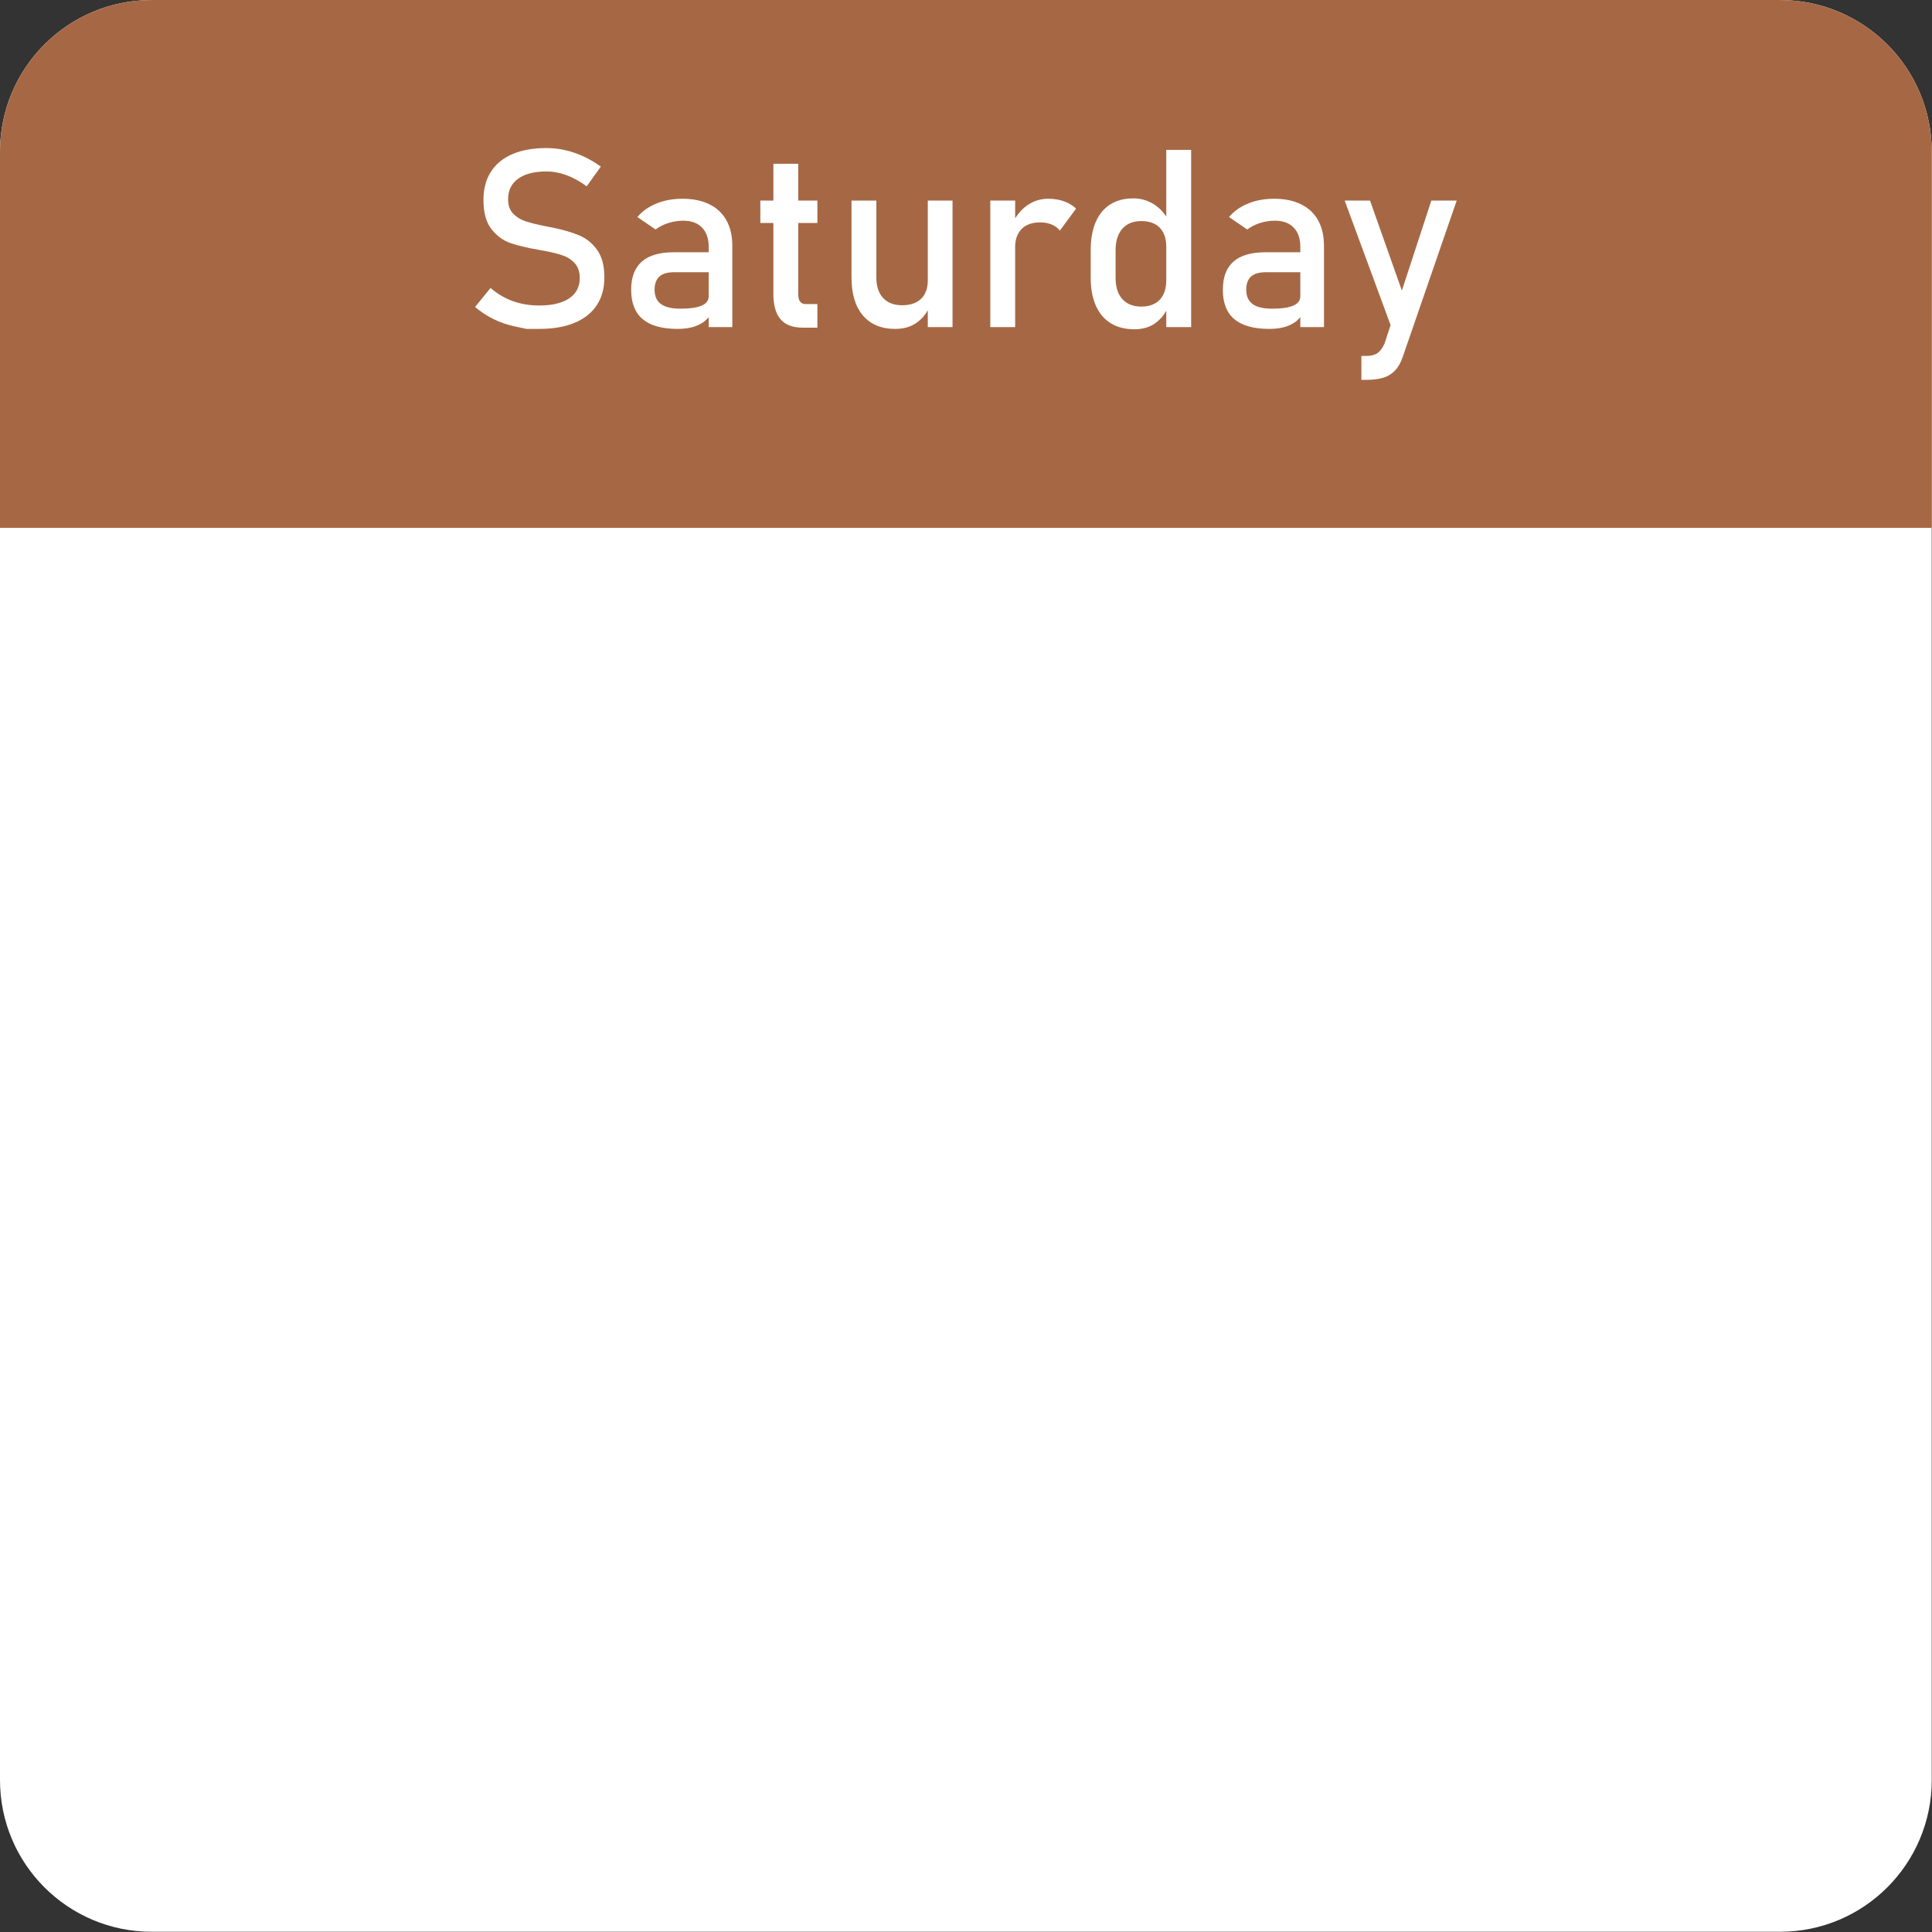
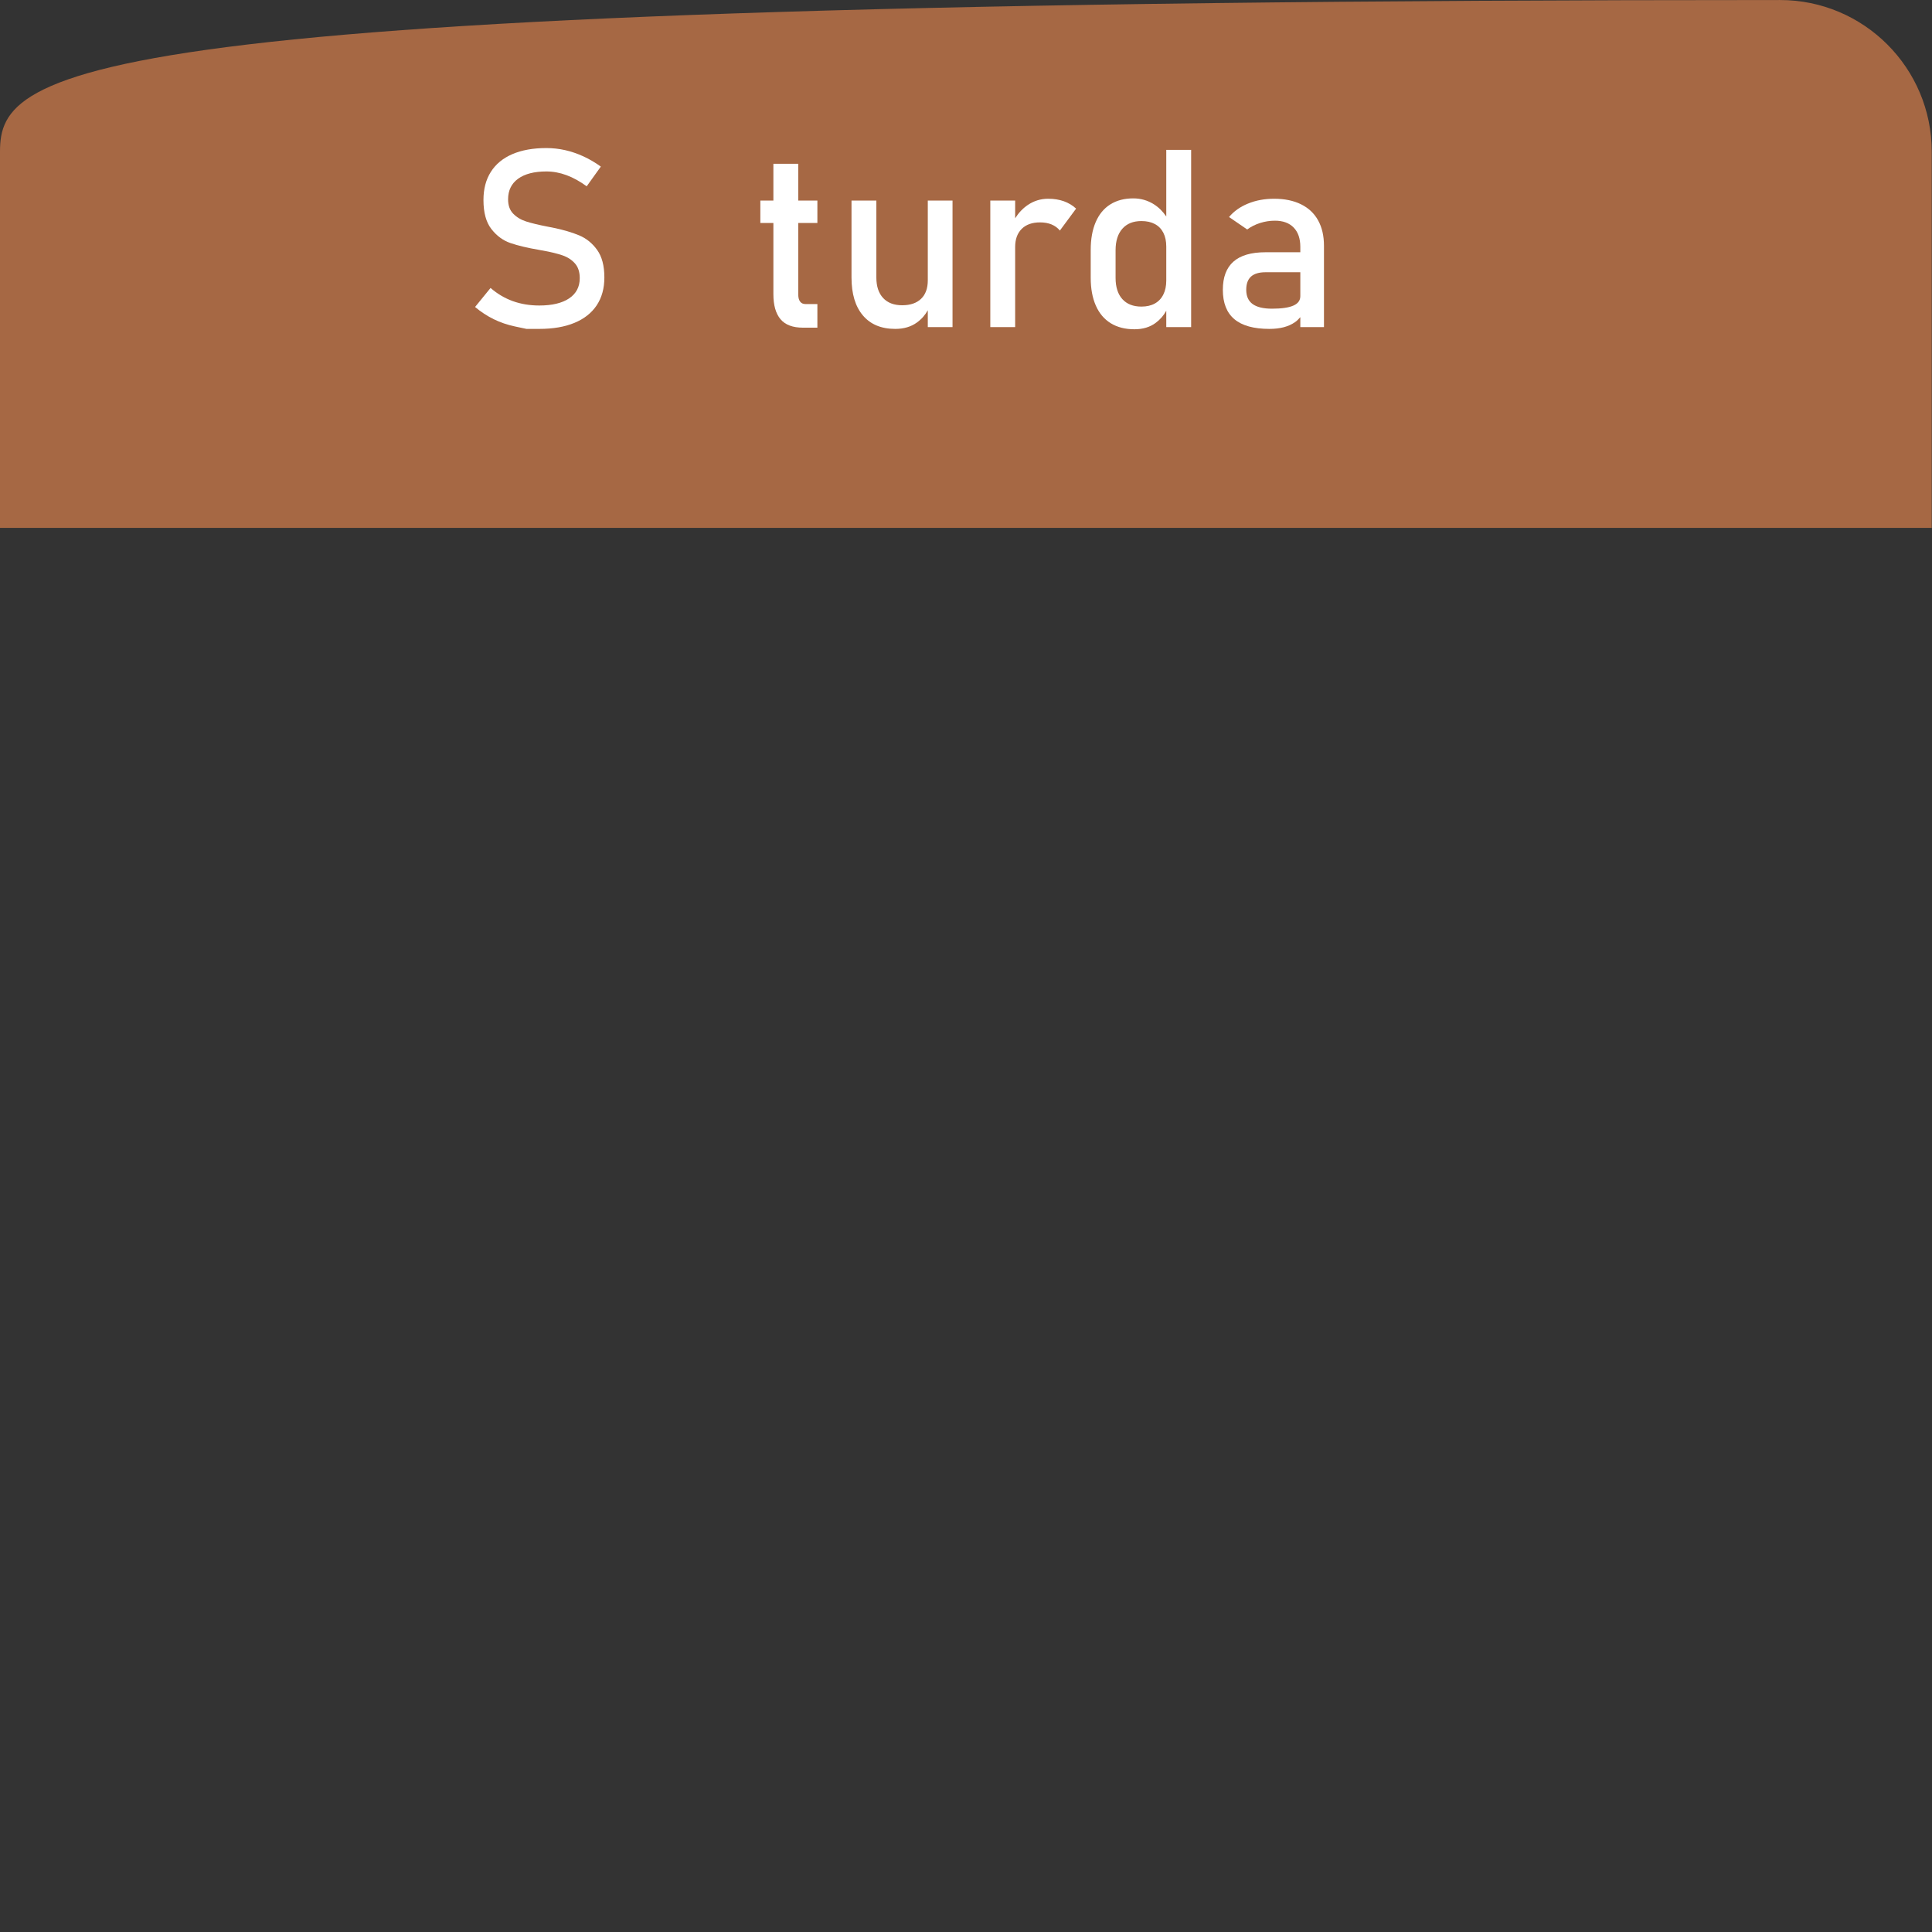
<svg xmlns="http://www.w3.org/2000/svg" fill="#000000" height="332.6" preserveAspectRatio="xMidYMid meet" version="1" viewBox="0.0 0.0 332.6 332.6" width="332.6" zoomAndPan="magnify">
  <rect x="0.0" y="0.0" width="332.6" height="332.6" fill="#333333" stroke="none" />
  <defs>
    <clipPath id="a">
      <path d="M 0 0 L 332.559 0 L 332.559 332.559 L 0 332.559 Z M 0 0" />
    </clipPath>
    <clipPath id="b">
      <path d="M 0 0 L 332.559 0 L 332.559 91 L 0 91 Z M 0 0" />
    </clipPath>
  </defs>
  <g>
    <g clip-path="url(#a)" id="change1_1">
-       <path d="M 306.445 332.559 L 26.109 332.559 C 11.691 332.559 0 320.871 0 306.449 L 0 26.113 C 0 11.695 11.691 0.004 26.109 0.004 L 306.445 0.004 C 320.867 0.004 332.555 11.695 332.555 26.113 L 332.555 306.449 C 332.555 320.871 320.867 332.559 306.445 332.559" fill="#ffffff" />
-     </g>
+       </g>
    <g clip-path="url(#b)" id="change2_1">
-       <path d="M 0 90.879 L 332.555 90.879 L 332.555 26.113 C 332.555 11.695 320.867 0.004 306.445 0.004 L 26.109 0.004 C 11.691 0.004 0 11.695 0 26.113 L 0 90.879" fill="#a66844" />
+       <path d="M 0 90.879 L 332.555 90.879 L 332.555 26.113 C 332.555 11.695 320.867 0.004 306.445 0.004 C 11.691 0.004 0 11.695 0 26.113 L 0 90.879" fill="#a66844" />
    </g>
    <g id="change3_1">
      <path d="M 99.688 40.512 C 98.449 39.992 96.91 39.543 95.062 39.168 C 94.992 39.152 94.914 39.141 94.832 39.125 C 94.746 39.109 94.672 39.098 94.602 39.082 C 94.547 39.07 94.492 39.059 94.445 39.051 C 94.395 39.047 94.344 39.035 94.285 39.02 C 92.707 38.715 91.473 38.414 90.582 38.129 C 89.695 37.844 88.953 37.398 88.359 36.797 C 87.766 36.195 87.469 35.367 87.469 34.32 L 87.469 34.301 C 87.469 32.777 88.047 31.598 89.199 30.766 C 90.355 29.934 91.973 29.516 94.055 29.516 C 95.215 29.516 96.375 29.73 97.527 30.156 C 98.684 30.582 99.84 31.223 101 32.074 L 103.434 28.68 C 102.441 27.965 101.43 27.371 100.402 26.906 C 99.375 26.438 98.332 26.082 97.277 25.844 C 96.219 25.609 95.148 25.488 94.055 25.488 C 91.777 25.488 89.824 25.84 88.203 26.535 C 86.578 27.238 85.348 28.254 84.5 29.59 C 83.652 30.926 83.23 32.535 83.23 34.426 L 83.23 34.445 C 83.23 36.602 83.684 38.262 84.594 39.43 C 85.504 40.598 86.598 41.402 87.879 41.844 C 89.156 42.281 90.816 42.68 92.859 43.027 L 93.176 43.09 C 93.219 43.105 93.262 43.109 93.312 43.109 C 93.359 43.109 93.406 43.117 93.449 43.133 C 94.832 43.383 95.961 43.66 96.836 43.961 C 97.711 44.262 98.422 44.723 98.977 45.348 C 99.527 45.969 99.805 46.812 99.805 47.871 L 99.805 47.895 C 99.805 49.391 99.195 50.547 97.98 51.367 C 96.762 52.184 95.047 52.594 92.84 52.594 C 91.203 52.594 89.684 52.344 88.285 51.84 C 86.887 51.336 85.609 50.578 84.449 49.574 L 81.785 52.848 C 82.777 53.684 83.844 54.383 84.98 54.945 C 86.121 55.504 87.348 55.922 88.664 56.203 C 89.98 56.48 90.637 56.621 90.637 56.621 C 90.637 56.621 91.371 56.621 92.84 56.621 C 95.203 56.621 97.219 56.277 98.891 55.582 C 100.562 54.891 101.84 53.887 102.723 52.562 C 103.602 51.238 104.043 49.648 104.043 47.789 L 104.043 47.746 C 104.043 45.746 103.625 44.172 102.793 43.016 C 101.961 41.863 100.926 41.027 99.688 40.512" fill="#ffffff" />
    </g>
    <g id="change3_2">
-       <path d="M 120.797 52.613 C 119.988 52.965 118.77 53.141 117.137 53.141 C 115.637 53.141 114.52 52.875 113.789 52.344 C 113.055 51.812 112.688 50.992 112.688 49.887 C 112.688 48.867 112.965 48.109 113.516 47.609 C 114.066 47.113 114.902 46.867 116.02 46.867 L 122.004 46.867 L 122.004 50.977 C 122.004 51.719 121.602 52.266 120.797 52.613 Z M 122.129 35.172 C 120.84 34.535 119.297 34.215 117.492 34.215 C 115.84 34.215 114.34 34.492 112.992 35.047 C 111.641 35.598 110.555 36.371 109.73 37.363 L 112.855 39.504 C 113.496 39.027 114.234 38.656 115.066 38.391 C 115.898 38.125 116.75 37.992 117.617 37.992 C 119.016 37.992 120.094 38.387 120.859 39.18 C 121.621 39.969 122.004 41.074 122.004 42.504 L 122.004 43.426 L 116 43.426 C 113.539 43.426 111.699 43.965 110.484 45.039 C 109.27 46.117 108.656 47.734 108.656 49.887 C 108.656 52.152 109.324 53.844 110.652 54.953 C 111.98 56.066 113.988 56.621 116.672 56.621 C 117.582 56.621 118.398 56.527 119.125 56.34 C 119.855 56.148 120.492 55.867 121.047 55.488 C 121.406 55.242 121.715 54.934 122.004 54.602 L 122.004 56.309 L 126.07 56.309 L 126.07 42.312 C 126.07 40.609 125.734 39.148 125.062 37.938 C 124.395 36.73 123.414 35.809 122.129 35.172" fill="#ffffff" />
-     </g>
+       </g>
    <g id="change3_3">
      <path d="M 137.422 28.195 L 133.141 28.195 L 133.141 34.531 L 130.895 34.531 L 130.895 38.391 L 133.141 38.391 L 133.141 50.645 C 133.141 52.547 133.551 53.98 134.367 54.953 C 135.184 55.926 136.477 56.41 138.238 56.41 L 140.715 56.41 L 140.715 52.344 L 138.656 52.344 C 138.25 52.344 137.945 52.199 137.734 51.91 C 137.523 51.625 137.422 51.219 137.422 50.684 L 137.422 38.391 L 140.715 38.391 L 140.715 34.531 L 137.422 34.531 L 137.422 28.195" fill="#ffffff" />
    </g>
    <g id="change3_4">
      <path d="M 159.723 48.273 C 159.723 49.645 159.336 50.699 158.566 51.441 C 157.797 52.18 156.715 52.551 155.316 52.551 C 153.902 52.551 152.809 52.137 152.035 51.305 C 151.258 50.473 150.867 49.293 150.867 47.77 L 150.867 34.531 L 146.59 34.531 L 146.59 47.77 C 146.59 50.578 147.242 52.758 148.551 54.305 C 149.859 55.848 151.715 56.621 154.121 56.621 C 155.59 56.621 156.828 56.258 157.836 55.531 C 158.652 54.941 159.273 54.23 159.723 53.41 L 159.723 56.309 L 163.98 56.309 L 163.98 34.531 L 159.723 34.531 L 159.723 48.273" fill="#ffffff" />
    </g>
    <g id="change3_5">
      <path d="M 180.449 34.215 C 179.16 34.215 177.988 34.574 176.926 35.297 C 176.078 35.871 175.359 36.637 174.762 37.578 L 174.762 34.531 L 170.484 34.531 L 170.484 56.309 L 174.762 56.309 L 174.762 42.523 C 174.762 41.195 175.137 40.156 175.887 39.406 C 176.637 38.66 177.688 38.285 179.043 38.285 C 179.797 38.285 180.465 38.406 181.035 38.641 C 181.609 38.883 182.086 39.23 182.461 39.691 L 185.254 35.914 C 184.652 35.355 183.949 34.934 183.145 34.645 C 182.34 34.359 181.441 34.215 180.449 34.215" fill="#ffffff" />
    </g>
    <g id="change3_6">
      <path d="M 200.273 50.703 C 199.938 51.379 199.453 51.891 198.816 52.246 C 198.18 52.605 197.406 52.781 196.5 52.781 C 195.086 52.781 193.992 52.352 193.215 51.492 C 192.438 50.633 192.051 49.41 192.051 47.832 L 192.051 43.09 C 192.051 41.496 192.438 40.258 193.215 39.379 C 193.992 38.496 195.086 38.055 196.5 38.055 C 197.406 38.055 198.18 38.227 198.816 38.57 C 199.453 38.91 199.938 39.41 200.273 40.07 C 200.609 40.727 200.777 41.516 200.777 42.441 L 200.777 48.293 C 200.777 49.23 200.609 50.035 200.273 50.703 Z M 200.777 37.277 C 200.188 36.402 199.477 35.691 198.629 35.16 C 197.559 34.488 196.379 34.152 195.094 34.152 C 193.555 34.152 192.234 34.5 191.137 35.191 C 190.039 35.883 189.203 36.895 188.633 38.223 C 188.059 39.551 187.77 41.152 187.77 43.027 L 187.77 47.832 C 187.77 49.691 188.066 51.285 188.652 52.613 C 189.238 53.945 190.094 54.953 191.223 55.648 C 192.348 56.34 193.707 56.684 195.301 56.684 C 196.742 56.684 197.957 56.32 198.941 55.594 C 199.734 55.008 200.34 54.305 200.777 53.492 L 200.777 56.309 L 205.059 56.309 L 205.059 25.805 L 200.777 25.805 L 200.777 37.277" fill="#ffffff" />
    </g>
    <g id="change3_7">
      <path d="M 222.648 52.613 C 221.844 52.965 220.625 53.141 218.988 53.141 C 217.492 53.141 216.375 52.875 215.645 52.344 C 214.91 51.812 214.543 50.992 214.543 49.887 C 214.543 48.867 214.816 48.109 215.371 47.609 C 215.922 47.113 216.758 46.867 217.875 46.867 L 223.855 46.867 L 223.855 50.977 C 223.855 51.719 223.453 52.266 222.648 52.613 Z M 223.98 35.172 C 222.695 34.535 221.148 34.215 219.348 34.215 C 217.695 34.215 216.195 34.492 214.848 35.047 C 213.496 35.598 212.41 36.371 211.586 37.363 L 214.711 39.504 C 215.352 39.027 216.09 38.656 216.922 38.391 C 217.754 38.125 218.605 37.992 219.473 37.992 C 220.871 37.992 221.949 38.387 222.715 39.18 C 223.477 39.969 223.855 41.074 223.855 42.504 L 223.855 43.426 L 217.855 43.426 C 215.395 43.426 213.555 43.965 212.34 45.039 C 211.121 46.117 210.516 47.734 210.516 49.887 C 210.516 52.152 211.18 53.844 212.508 54.953 C 213.836 56.066 215.844 56.621 218.527 56.621 C 219.438 56.621 220.254 56.527 220.98 56.34 C 221.711 56.148 222.348 55.867 222.902 55.488 C 223.262 55.242 223.57 54.934 223.855 54.602 L 223.855 56.309 L 227.926 56.309 L 227.926 42.312 C 227.926 40.609 227.59 39.148 226.918 37.938 C 226.25 36.73 225.27 35.809 223.98 35.172" fill="#ffffff" />
    </g>
    <g id="change3_8">
-       <path d="M 241.336 50.027 L 235.855 34.531 L 231.492 34.531 L 239.395 55.961 L 238.352 59.141 C 238.004 59.922 237.594 60.477 237.125 60.797 C 236.656 61.117 236.023 61.277 235.227 61.277 L 234.367 61.277 L 234.367 65.391 L 235.227 65.391 C 236.387 65.391 237.367 65.266 238.164 65.016 C 238.961 64.762 239.633 64.348 240.176 63.766 C 240.723 63.184 241.164 62.398 241.5 61.406 L 250.773 34.531 L 246.41 34.531 L 241.336 50.027" fill="#ffffff" />
-     </g>
+       </g>
  </g>
</svg>